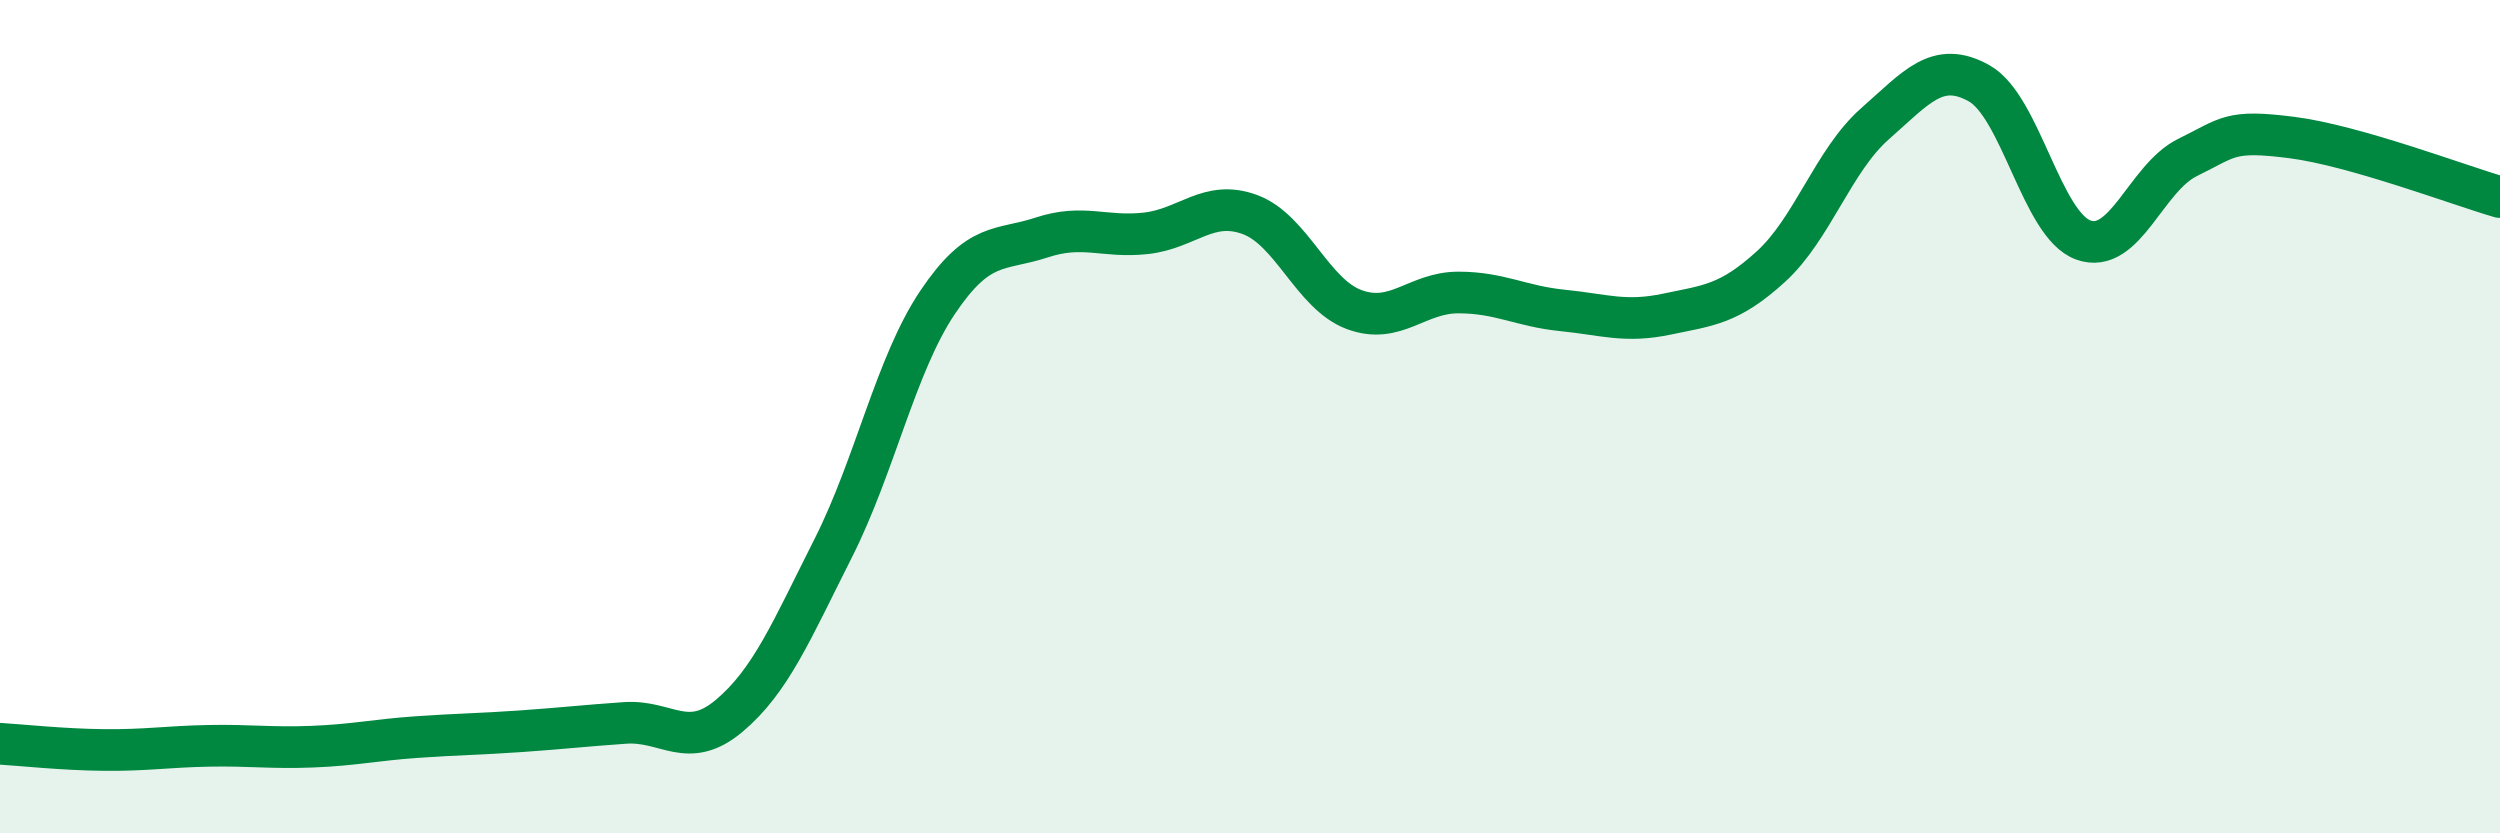
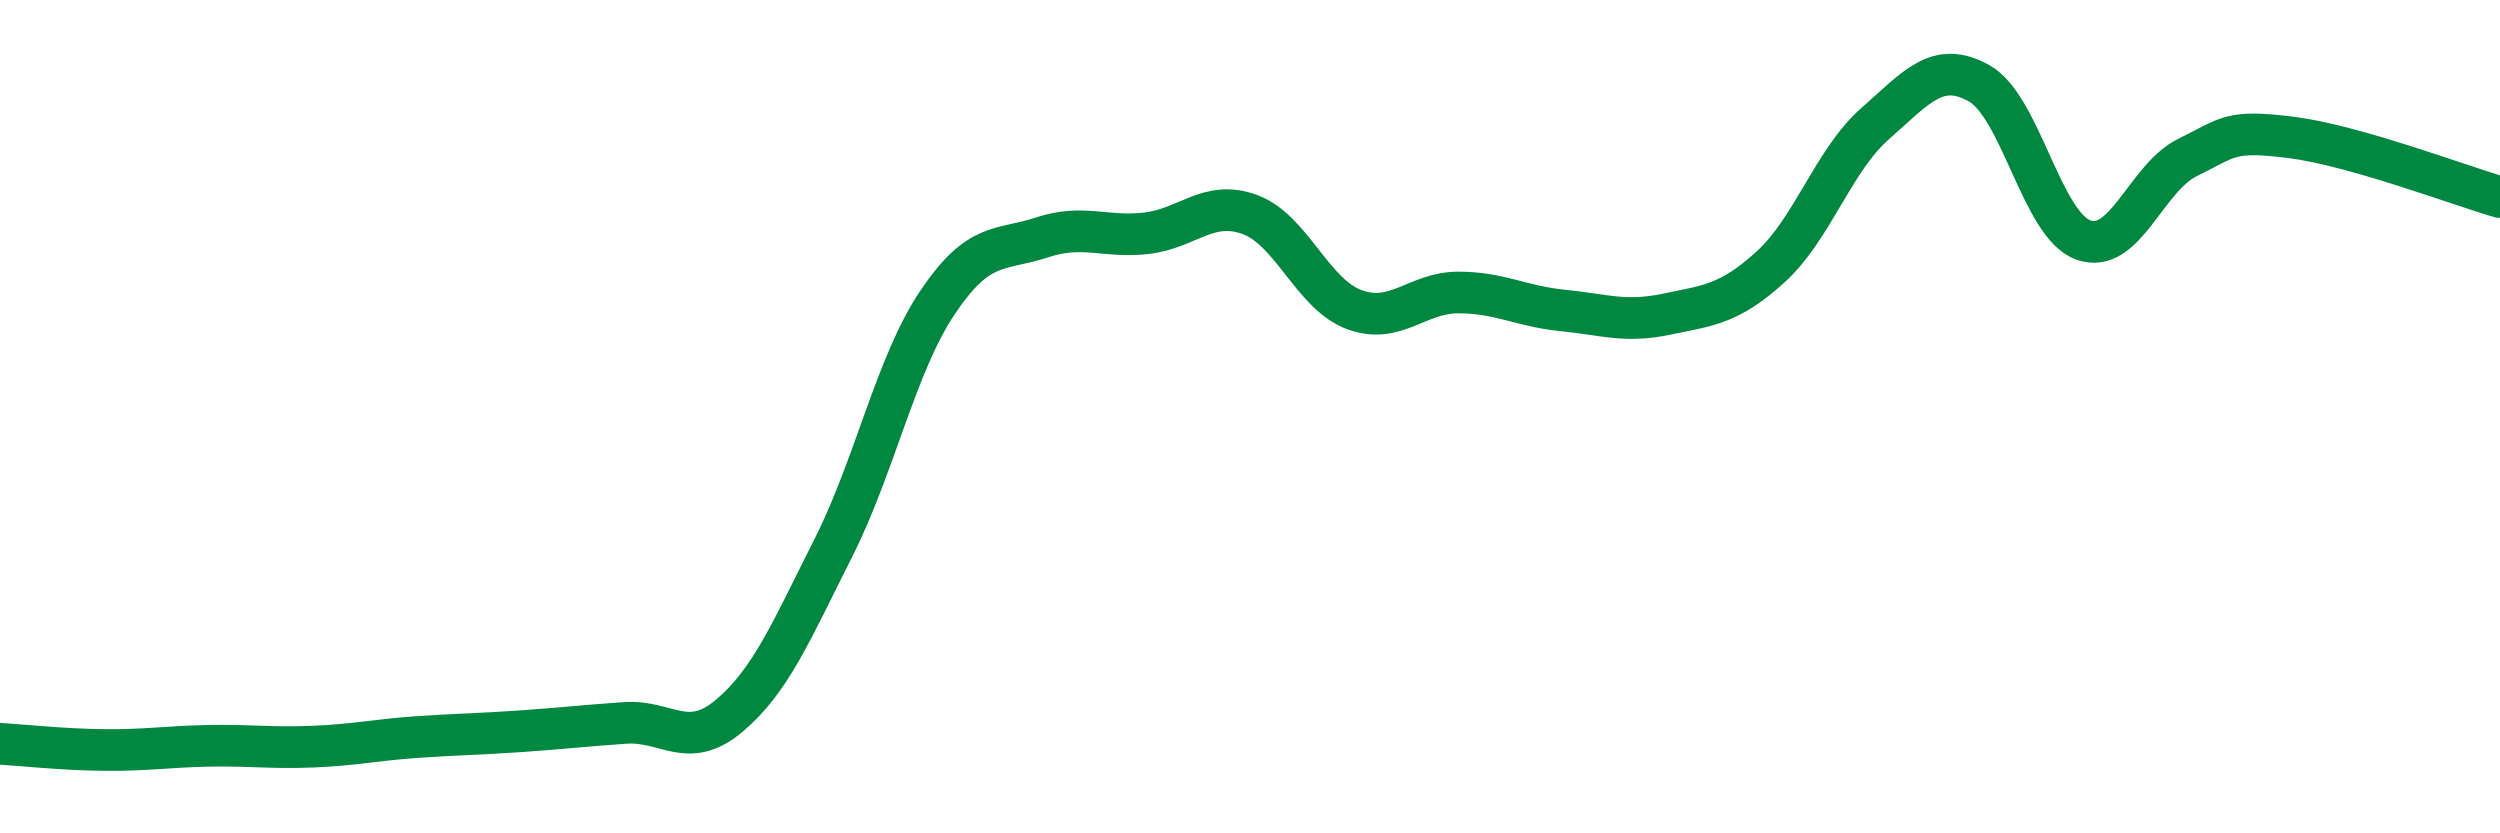
<svg xmlns="http://www.w3.org/2000/svg" width="60" height="20" viewBox="0 0 60 20">
-   <path d="M 0,17.85 C 0.5,17.88 1.5,17.99 2.5,18 C 3.5,18.01 4,17.92 5,17.9 C 6,17.88 6.5,17.96 7.5,17.92 C 8.5,17.88 9,17.76 10,17.69 C 11,17.62 11.5,17.62 12.5,17.55 C 13.5,17.48 14,17.42 15,17.35 C 16,17.28 16.5,18.02 17.5,17.18 C 18.5,16.34 19,15.13 20,13.15 C 21,11.17 21.5,8.75 22.5,7.26 C 23.5,5.77 24,6.03 25,5.7 C 26,5.37 26.5,5.71 27.5,5.6 C 28.5,5.49 29,4.78 30,5.15 C 31,5.52 31.5,7.06 32.5,7.43 C 33.5,7.8 34,7.02 35,7.02 C 36,7.02 36.5,7.35 37.5,7.45 C 38.5,7.55 39,7.75 40,7.54 C 41,7.33 41.5,7.31 42.5,6.4 C 43.5,5.49 44,3.85 45,2.97 C 46,2.09 46.5,1.44 47.5,2 C 48.5,2.56 49,5.4 50,5.76 C 51,6.12 51.5,4.27 52.5,3.78 C 53.5,3.29 53.5,3.11 55,3.3 C 56.5,3.49 59,4.44 60,4.73L60 20L0 20Z" fill="#008740" opacity="0.1" stroke-linecap="round" stroke-linejoin="round" />
  <path d="M 0,17.85 C 0.5,17.88 1.5,17.99 2.5,18 C 3.5,18.01 4,17.92 5,17.9 C 6,17.88 6.5,17.96 7.5,17.92 C 8.5,17.88 9,17.76 10,17.69 C 11,17.62 11.5,17.62 12.5,17.55 C 13.5,17.48 14,17.42 15,17.35 C 16,17.28 16.5,18.02 17.5,17.18 C 18.5,16.34 19,15.13 20,13.15 C 21,11.17 21.5,8.75 22.5,7.26 C 23.5,5.77 24,6.03 25,5.7 C 26,5.37 26.5,5.71 27.5,5.6 C 28.5,5.49 29,4.78 30,5.15 C 31,5.52 31.5,7.06 32.5,7.43 C 33.5,7.8 34,7.02 35,7.02 C 36,7.02 36.5,7.35 37.5,7.45 C 38.5,7.55 39,7.75 40,7.54 C 41,7.33 41.5,7.31 42.5,6.4 C 43.5,5.49 44,3.85 45,2.97 C 46,2.09 46.5,1.44 47.5,2 C 48.5,2.56 49,5.4 50,5.76 C 51,6.12 51.5,4.27 52.5,3.78 C 53.5,3.29 53.5,3.11 55,3.3 C 56.5,3.49 59,4.44 60,4.73" stroke="#008740" stroke-width="1" fill="none" stroke-linecap="round" stroke-linejoin="round" />
</svg>